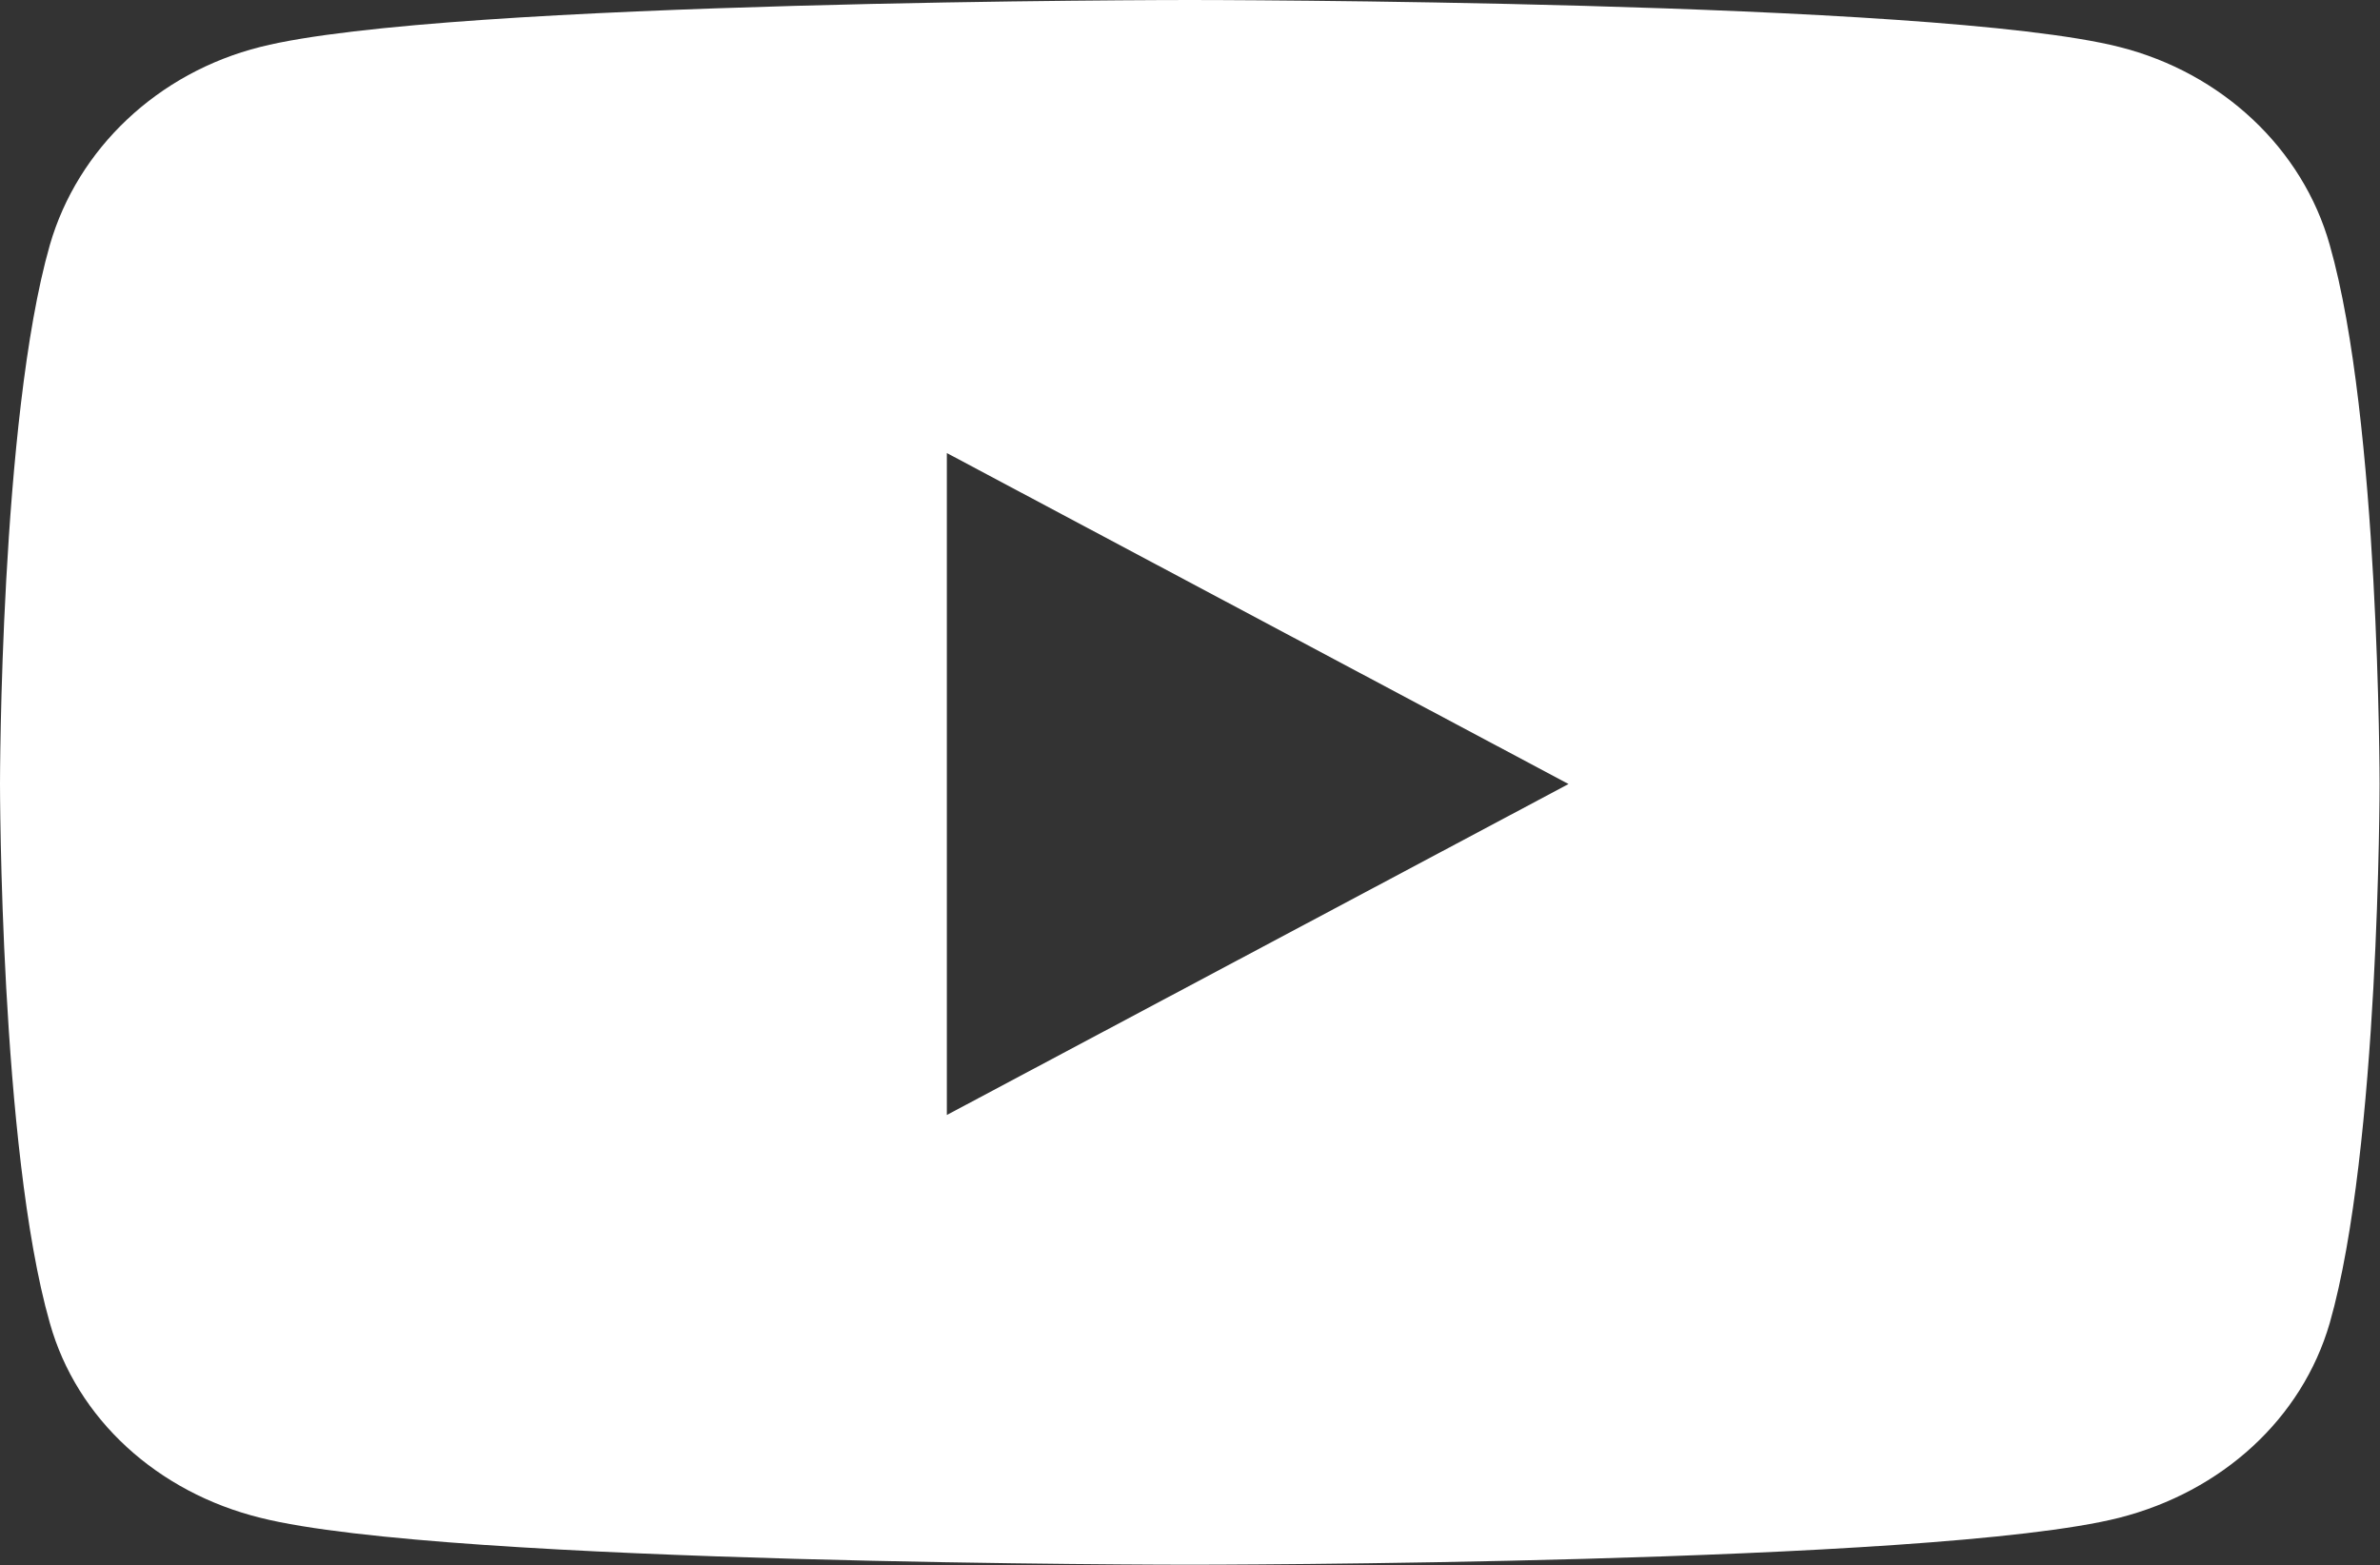
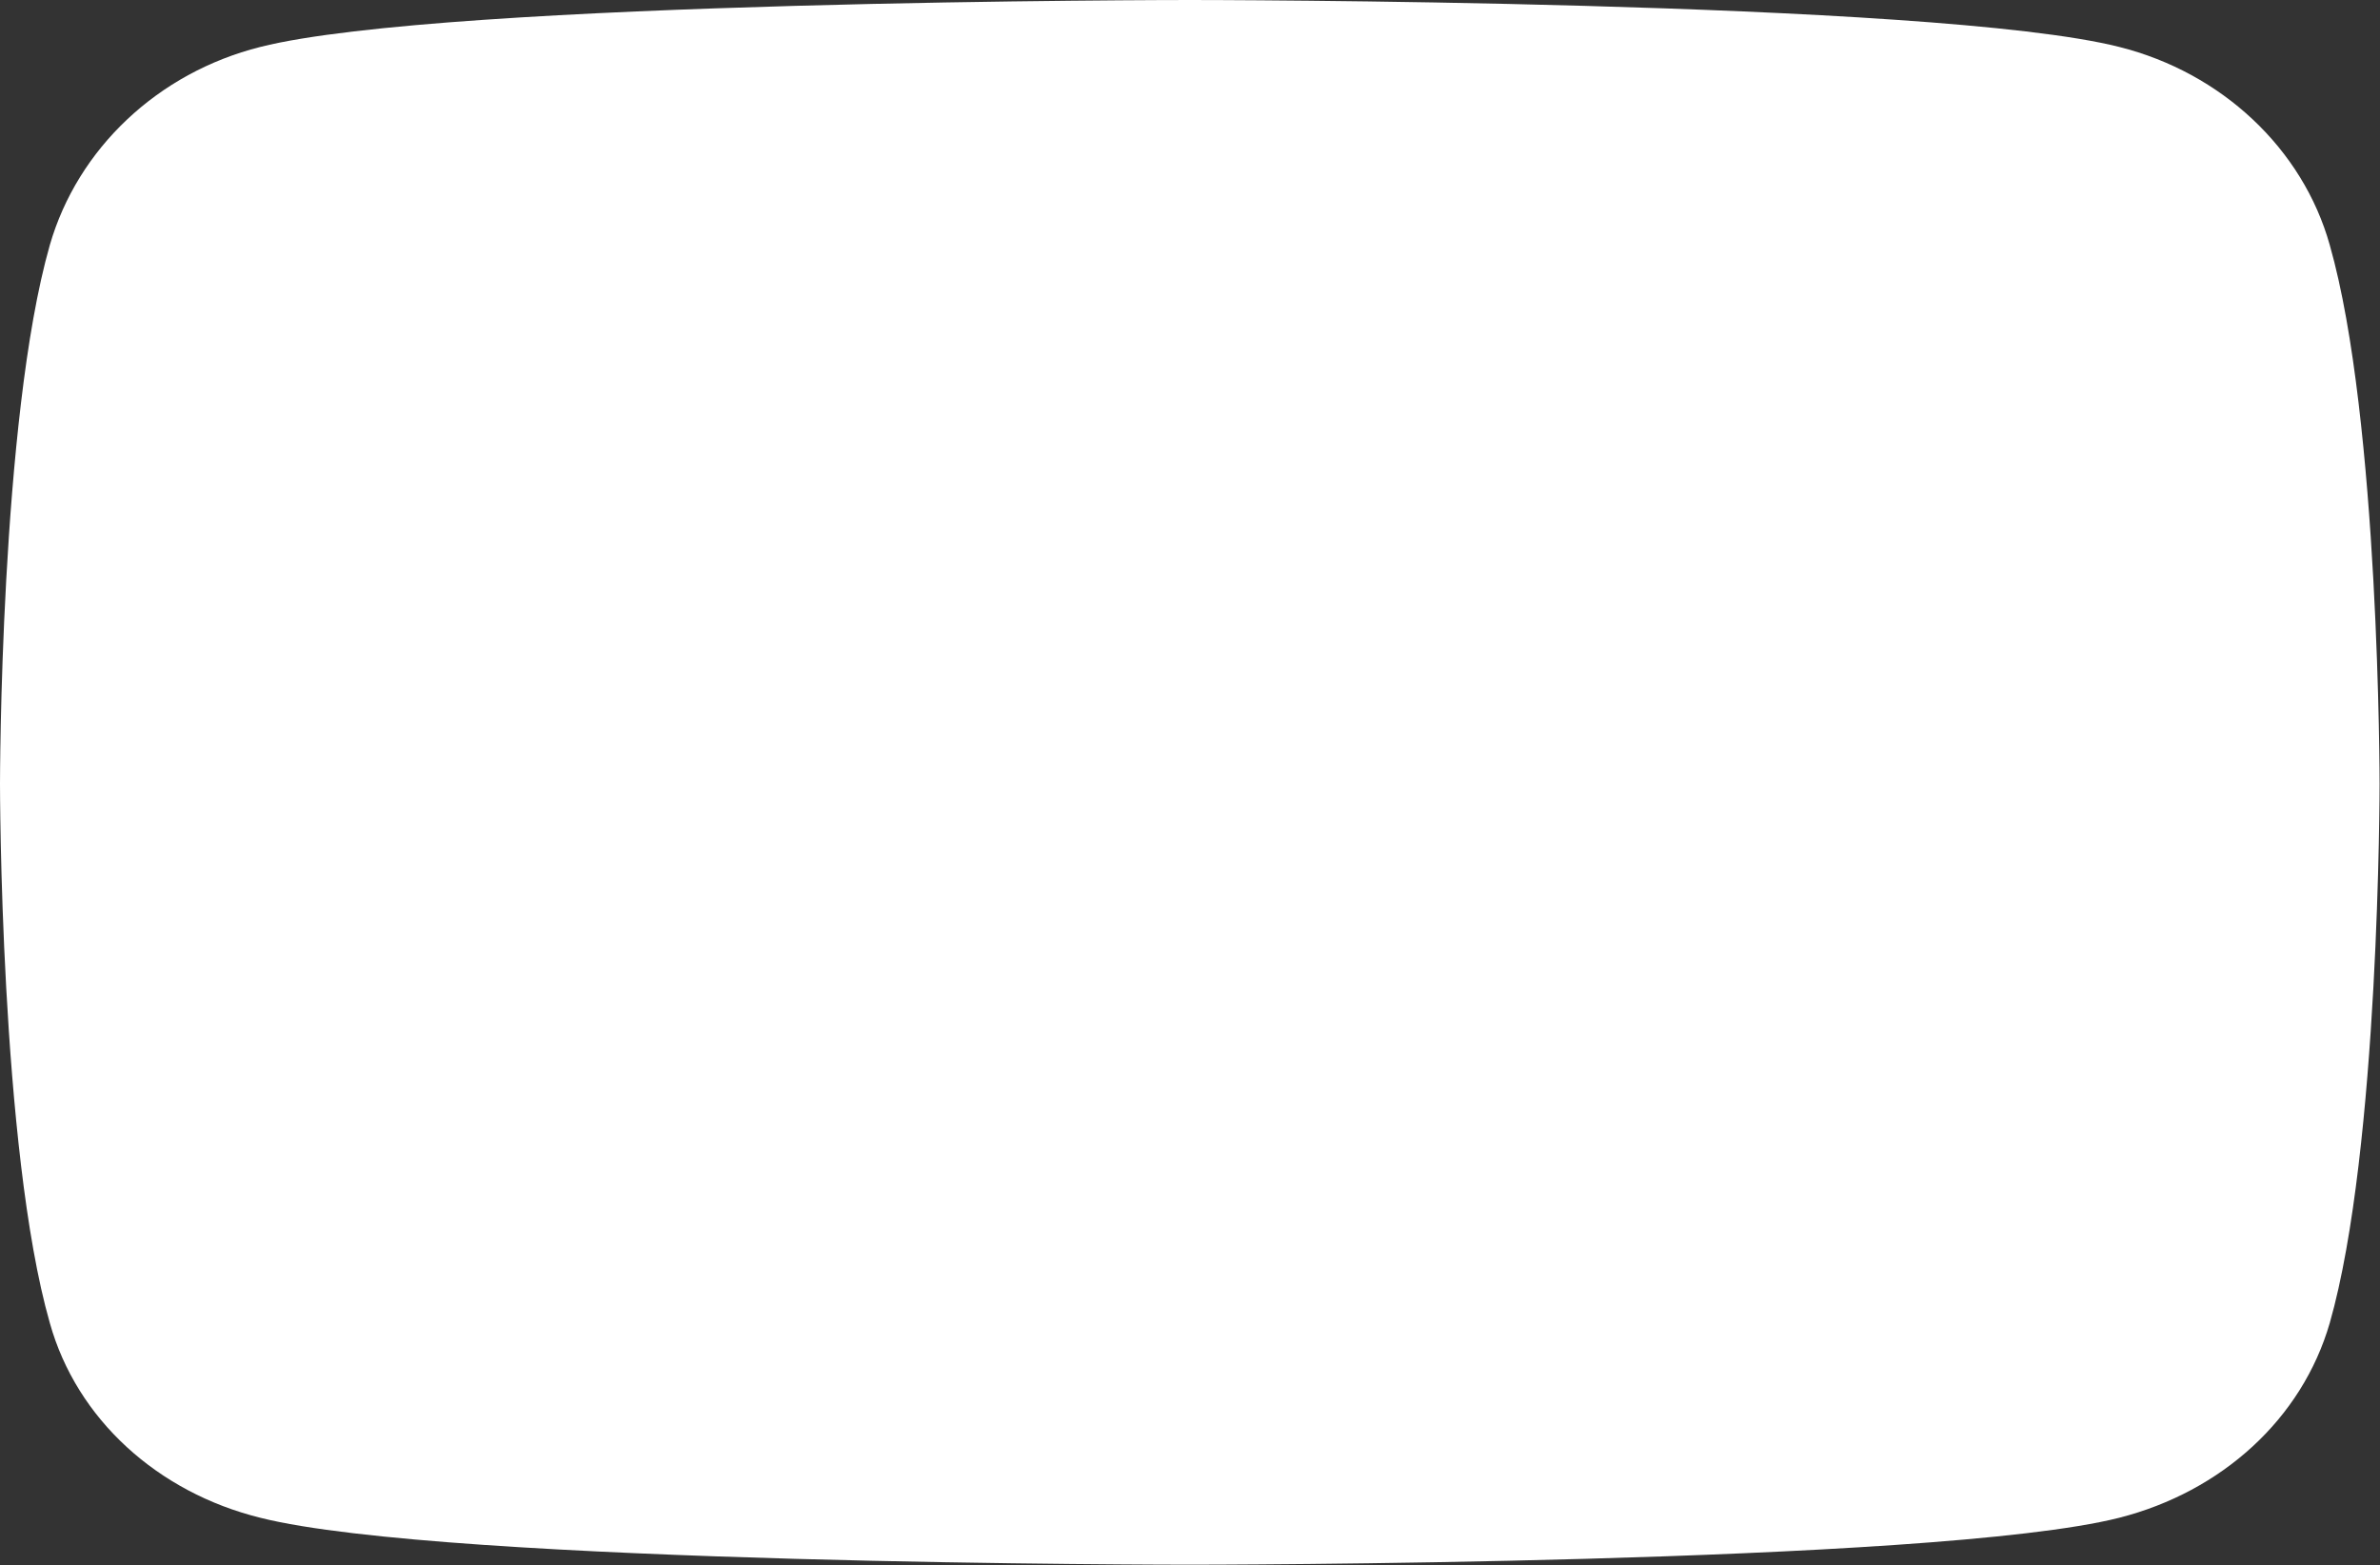
<svg xmlns="http://www.w3.org/2000/svg" viewBox="0 0 57.31 37.69">
  <rect x="0" y="0" width="57.31" height="37.69" fill="#333333" stroke="none" />
  <defs>
    <style>.f{fill:#fff;}</style>
  </defs>
  <g id="a" />
  <g id="b">
    <g id="c">
      <g id="d">
        <g id="e">
-           <path class="f" d="M56.1,5.9c-.65-2.32-2.6-4.15-5.07-4.77C46.56,0,28.65,0,28.65,0c0,0-17.91,0-22.38,1.13C3.8,1.75,1.87,3.58,1.2,5.9,0,10.1,0,18.88,0,18.88c0,0,0,8.78,1.2,12.98,.65,2.32,2.6,4.08,5.07,4.69,4.47,1.13,22.38,1.13,22.38,1.13,0,0,17.91,0,22.38-1.13,2.47-.63,4.4-2.38,5.07-4.69,1.2-4.2,1.2-12.98,1.2-12.98,0,0,0-8.78-1.2-12.98ZM22.8,26.86V10.91l14.97,7.97-14.97,7.97h0Z" />
+           <path class="f" d="M56.1,5.9c-.65-2.32-2.6-4.15-5.07-4.77C46.56,0,28.65,0,28.65,0c0,0-17.91,0-22.38,1.13C3.8,1.75,1.87,3.58,1.2,5.9,0,10.1,0,18.88,0,18.88c0,0,0,8.78,1.2,12.98,.65,2.32,2.6,4.08,5.07,4.69,4.47,1.13,22.38,1.13,22.38,1.13,0,0,17.91,0,22.38-1.13,2.47-.63,4.4-2.38,5.07-4.69,1.2-4.2,1.2-12.98,1.2-12.98,0,0,0-8.78-1.2-12.98ZM22.8,26.86V10.91h0Z" />
        </g>
      </g>
    </g>
  </g>
</svg>